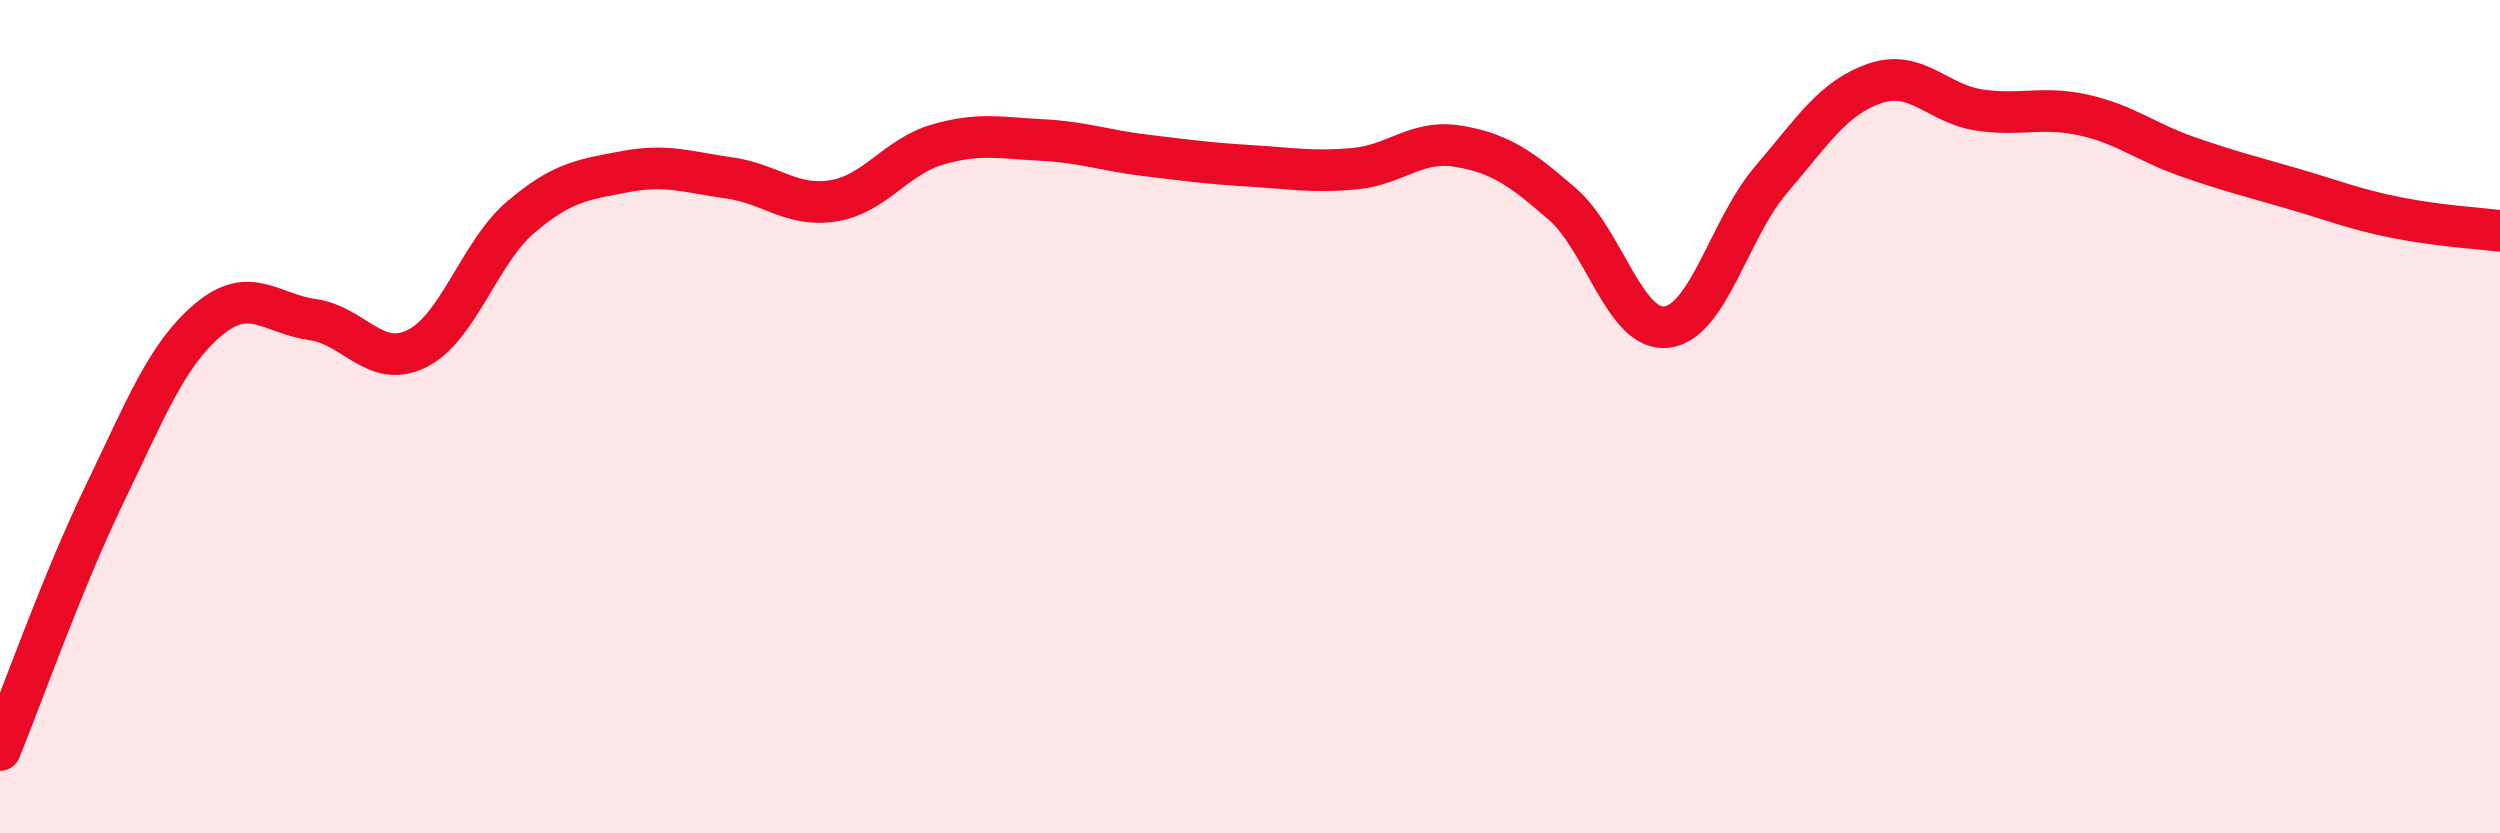
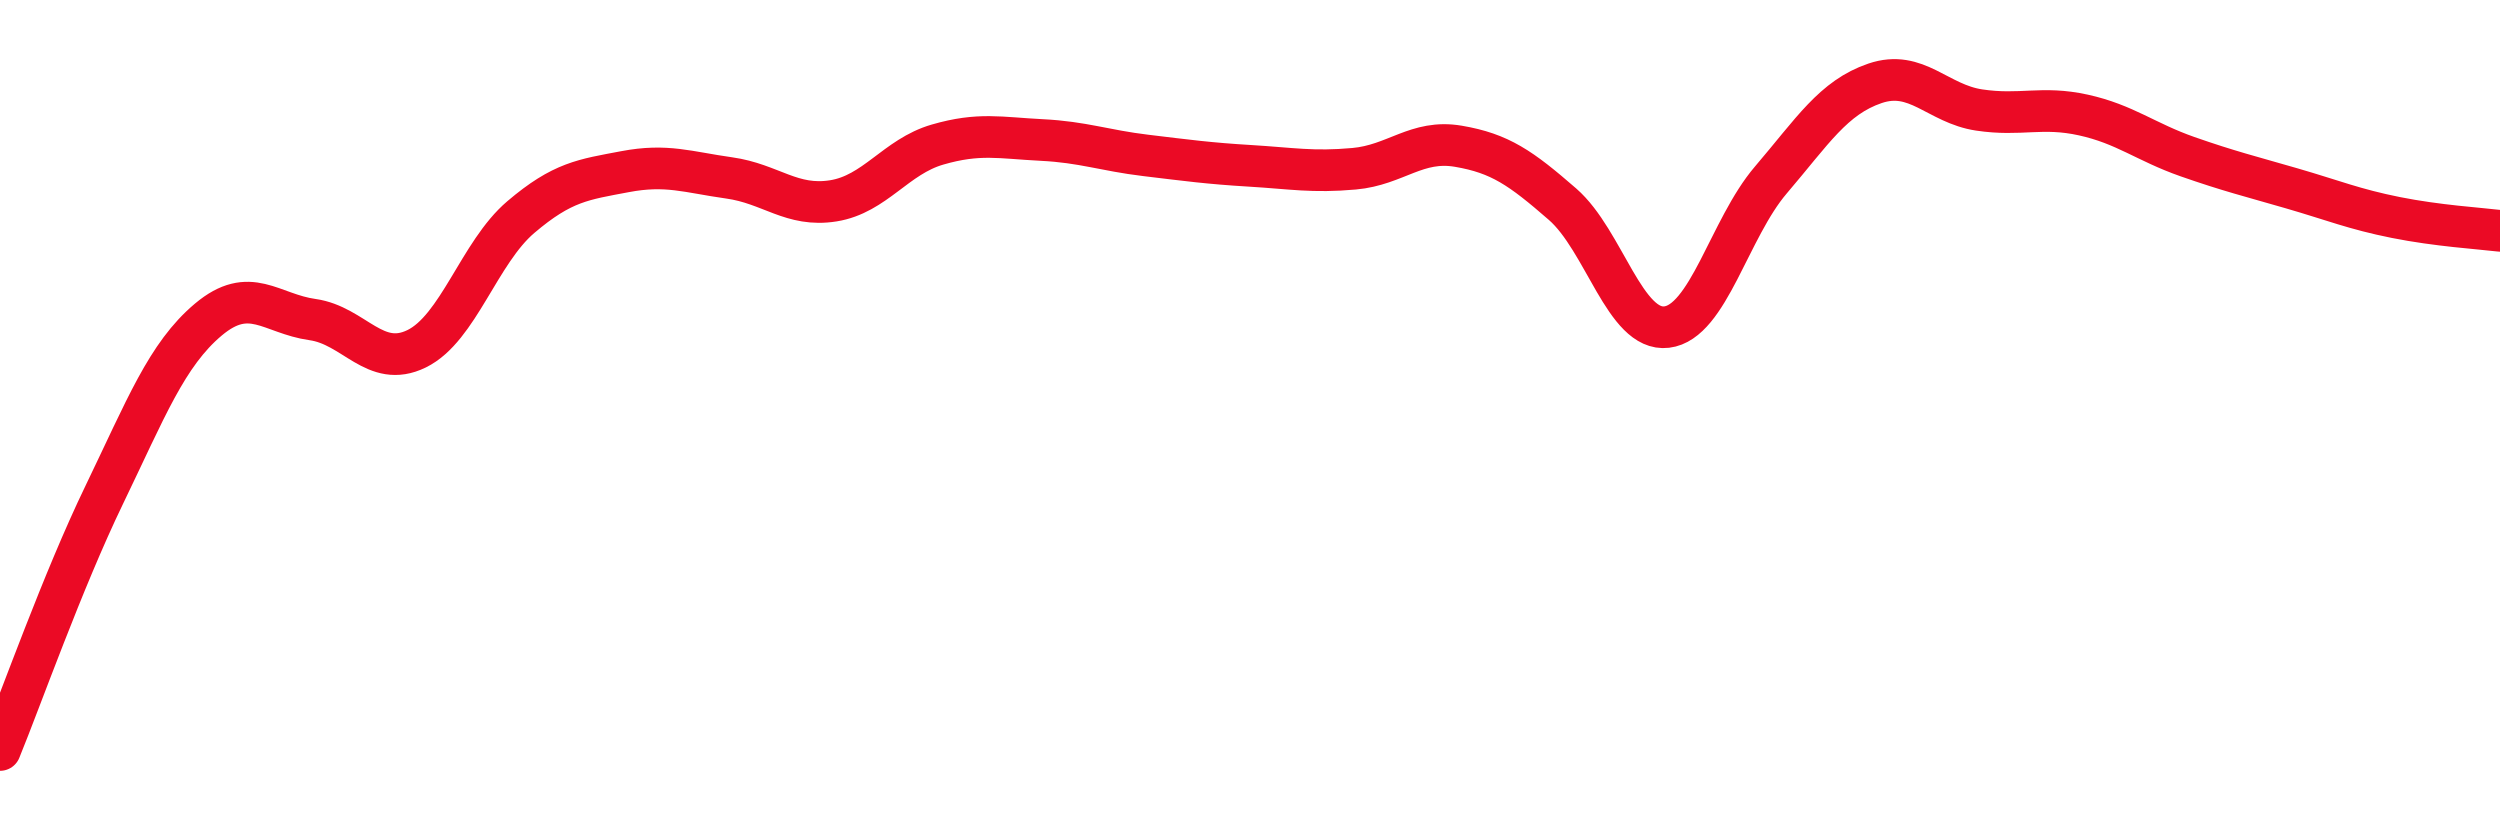
<svg xmlns="http://www.w3.org/2000/svg" width="60" height="20" viewBox="0 0 60 20">
-   <path d="M 0,18 C 0.5,16.78 1.5,13.95 2.5,11.88 C 3.5,9.81 4,8.51 5,7.67 C 6,6.83 6.5,7.53 7.5,7.67 C 8.5,7.81 9,8.86 10,8.37 C 11,7.88 11.5,6.06 12.5,5.21 C 13.5,4.36 14,4.31 15,4.12 C 16,3.93 16.5,4.13 17.5,4.27 C 18.5,4.41 19,4.98 20,4.82 C 21,4.66 21.5,3.76 22.5,3.47 C 23.5,3.18 24,3.31 25,3.36 C 26,3.41 26.5,3.61 27.5,3.73 C 28.5,3.85 29,3.92 30,3.98 C 31,4.04 31.5,4.14 32.5,4.05 C 33.5,3.96 34,3.34 35,3.51 C 36,3.68 36.5,4.03 37.5,4.9 C 38.5,5.77 39,7.97 40,7.85 C 41,7.73 41.5,5.49 42.5,4.32 C 43.5,3.15 44,2.34 45,2 C 46,1.66 46.5,2.49 47.5,2.64 C 48.5,2.79 49,2.54 50,2.76 C 51,2.98 51.5,3.41 52.5,3.76 C 53.5,4.11 54,4.23 55,4.52 C 56,4.81 56.5,5.02 57.5,5.22 C 58.5,5.42 59.5,5.48 60,5.54L60 20L0 20Z" fill="#EB0A25" opacity="0.1" stroke-linecap="round" stroke-linejoin="round" />
  <path d="M 0,18 C 0.5,16.78 1.5,13.95 2.5,11.88 C 3.5,9.81 4,8.51 5,7.67 C 6,6.83 6.5,7.53 7.5,7.67 C 8.5,7.81 9,8.86 10,8.37 C 11,7.88 11.5,6.06 12.5,5.21 C 13.5,4.36 14,4.31 15,4.12 C 16,3.93 16.5,4.13 17.5,4.27 C 18.5,4.41 19,4.98 20,4.82 C 21,4.66 21.5,3.76 22.5,3.47 C 23.5,3.18 24,3.31 25,3.36 C 26,3.41 26.5,3.61 27.5,3.73 C 28.5,3.85 29,3.92 30,3.98 C 31,4.04 31.5,4.14 32.5,4.05 C 33.5,3.96 34,3.34 35,3.51 C 36,3.68 36.5,4.03 37.5,4.9 C 38.5,5.77 39,7.97 40,7.85 C 41,7.73 41.5,5.49 42.5,4.32 C 43.5,3.15 44,2.34 45,2 C 46,1.66 46.5,2.49 47.5,2.64 C 48.5,2.79 49,2.54 50,2.76 C 51,2.98 51.5,3.41 52.5,3.76 C 53.5,4.11 54,4.23 55,4.52 C 56,4.81 56.5,5.02 57.5,5.22 C 58.5,5.42 59.5,5.48 60,5.54" stroke="#EB0A25" stroke-width="1" fill="none" stroke-linecap="round" stroke-linejoin="round" />
</svg>